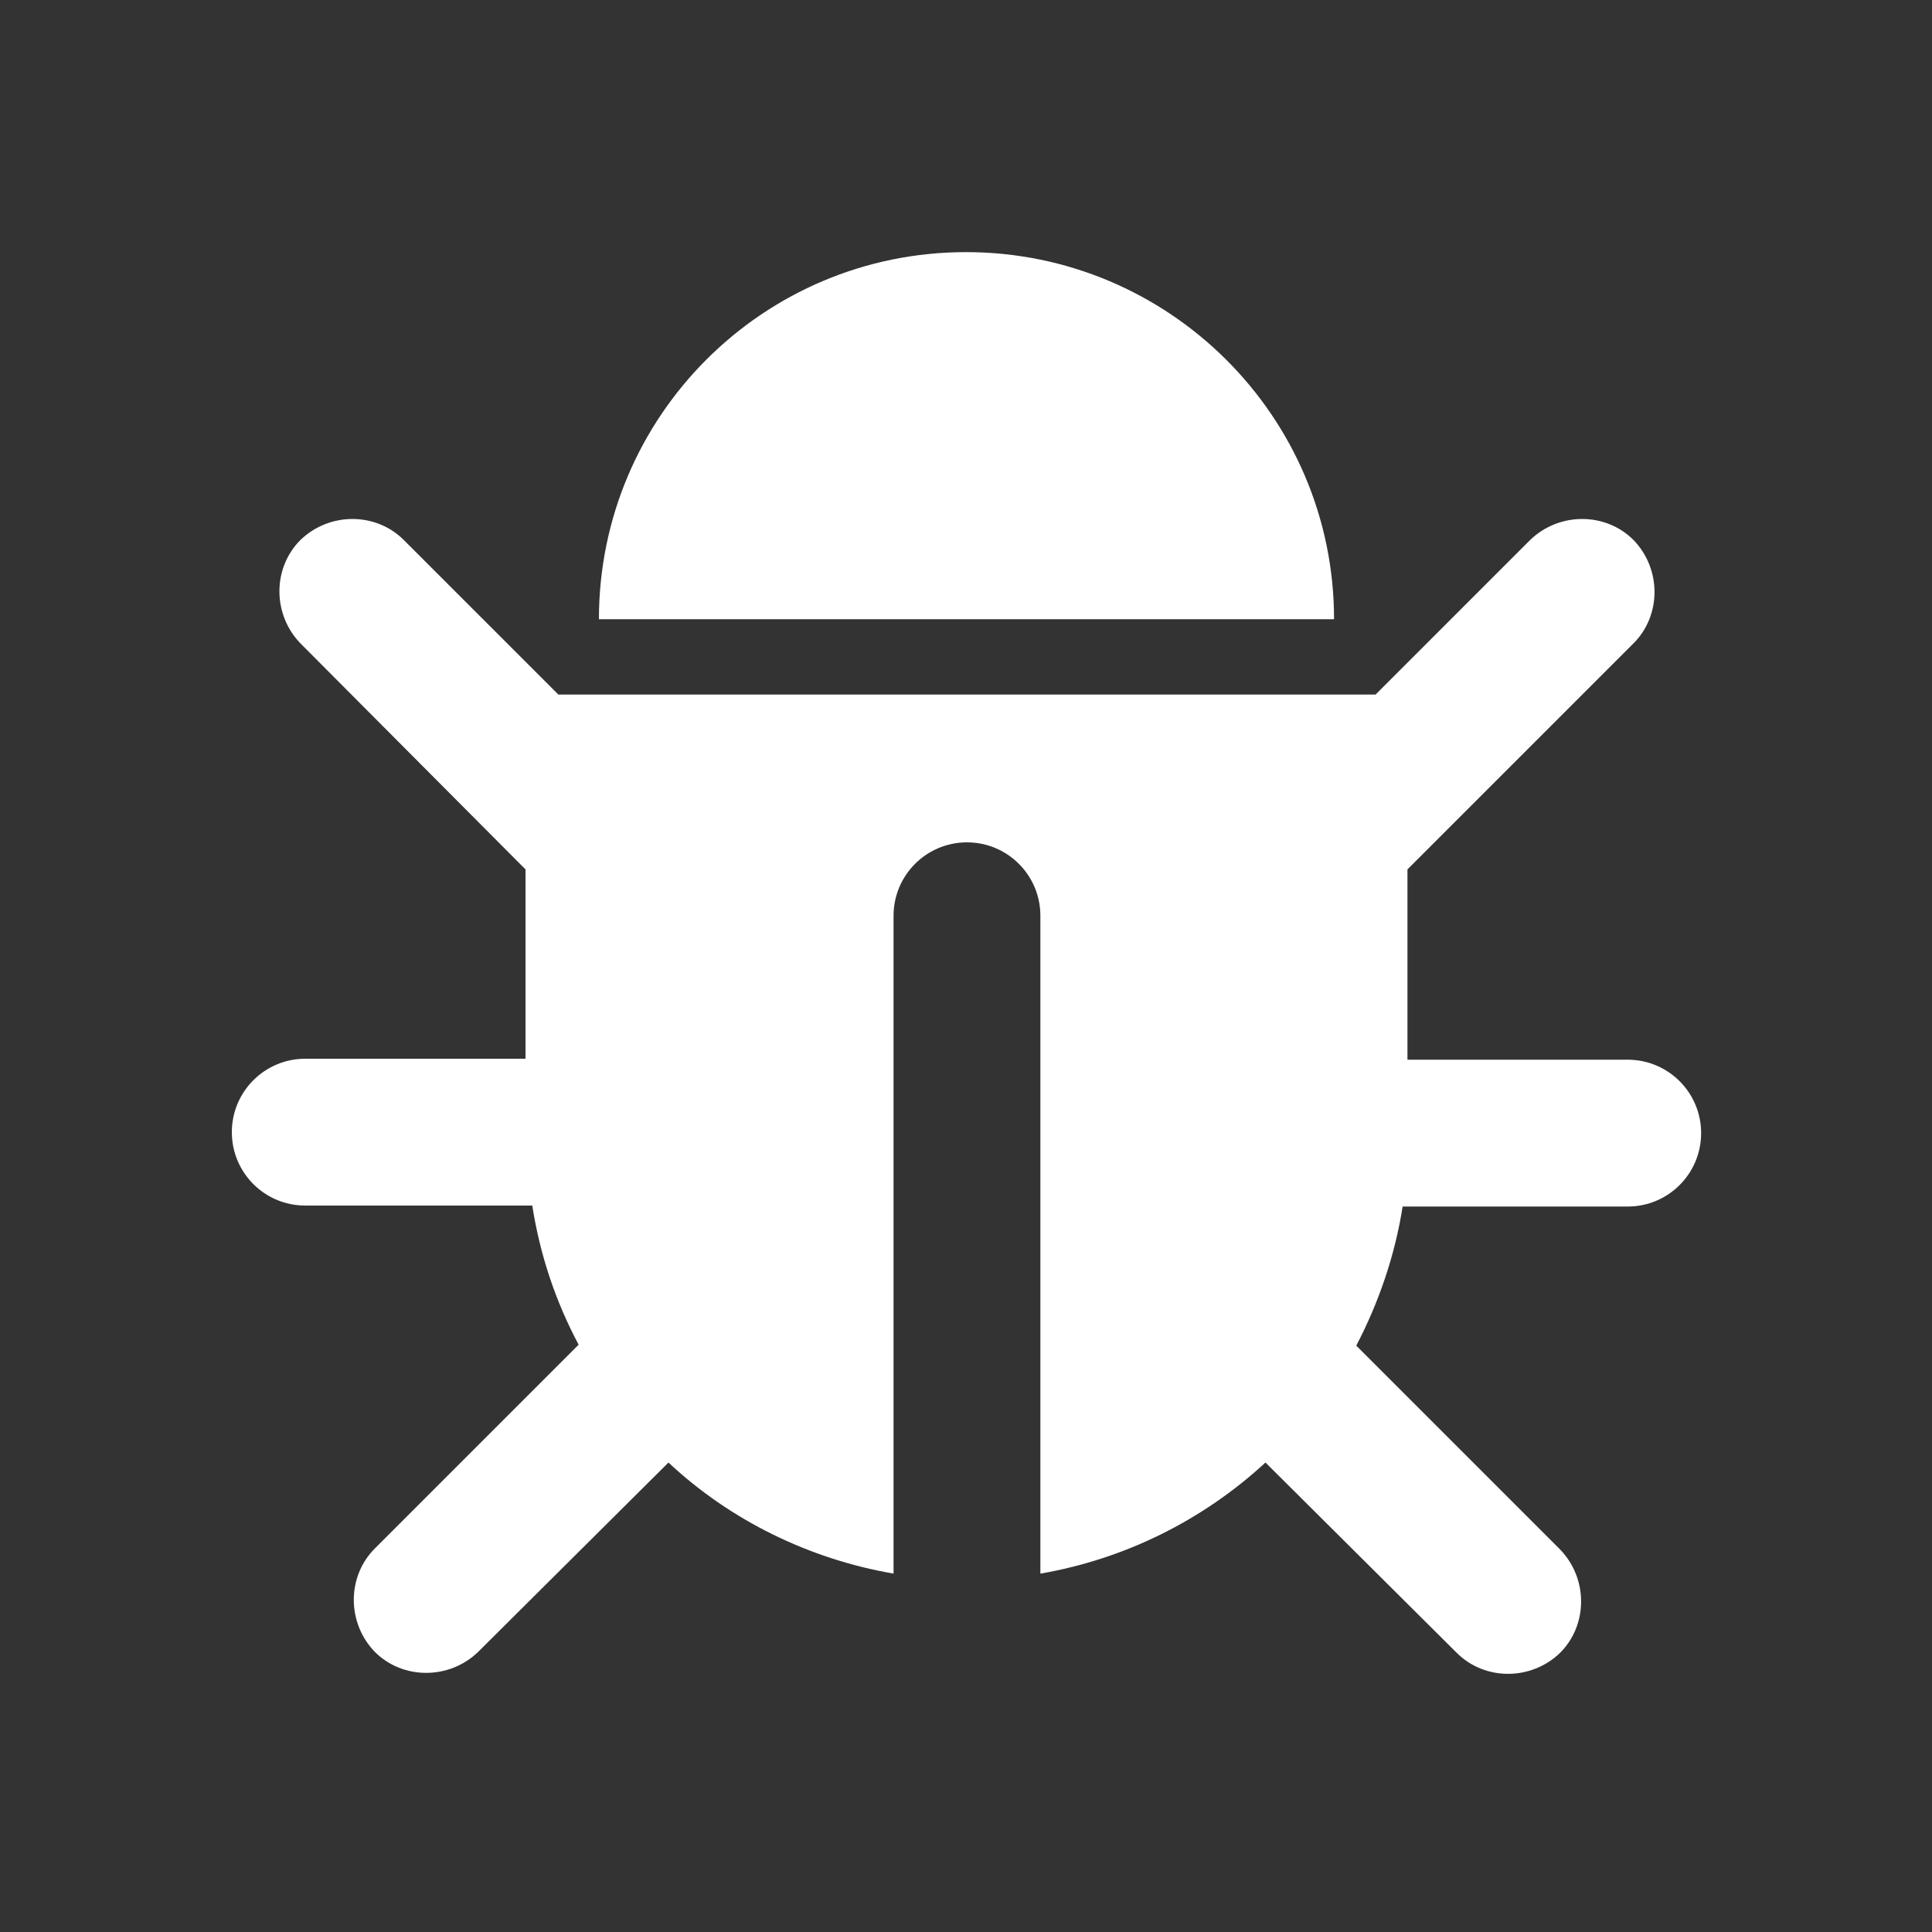
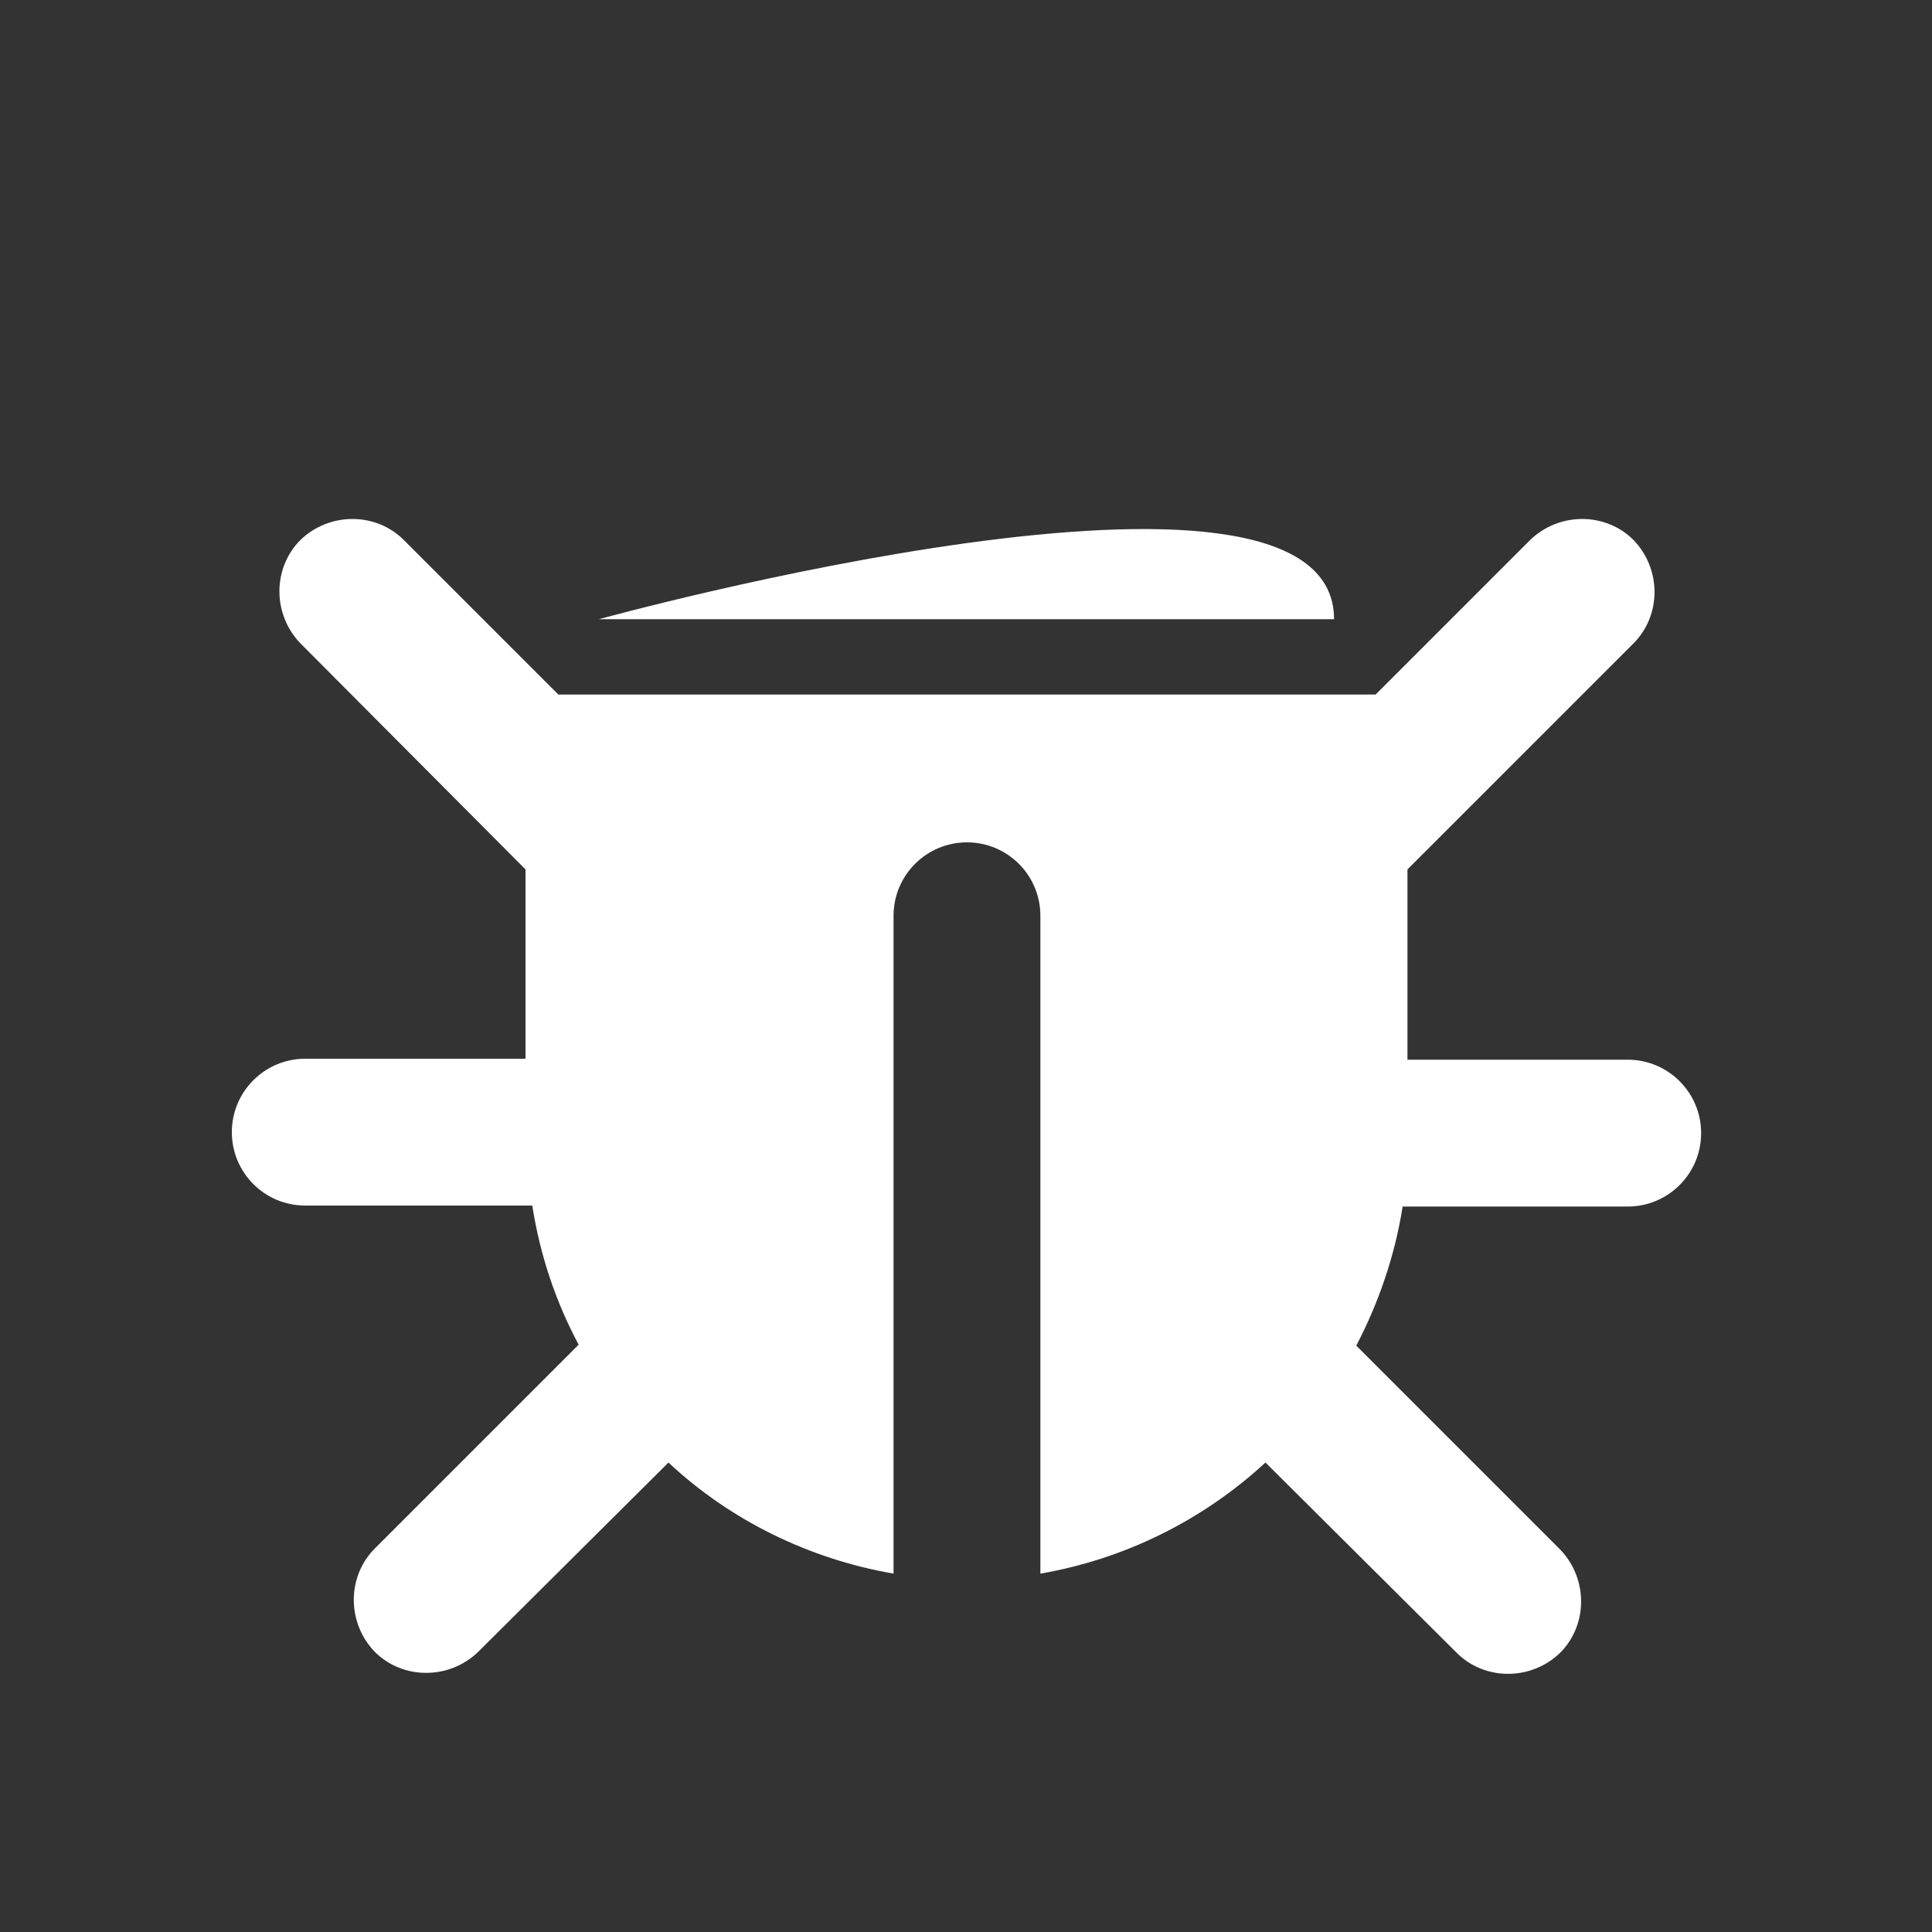
<svg xmlns="http://www.w3.org/2000/svg" version="1.1" id="Capa_1" x="0px" y="0px" viewBox="0 0 200 200" style="enable-background:new 0 0 200 200;" xml:space="preserve">
  <rect x="0" y="0" width="200" height="200" fill="#333333" stroke="none" />
  <style type="text/css">
	.st0{fill:#FFFFFF;}
</style>
-   <path class="st0" d="M140.4,139.3l21.1,21.1c2.9,3,2.9,7.8,0,10.7c-3,2.9-7.8,2.9-10.7,0L131,151.4c-6.5,6-14.6,10-23.3,11.5V94.8  c0-4.2-3.4-7.6-7.6-7.6s-7.6,3.4-7.6,7.6v68.1c-8.7-1.5-16.9-5.5-23.3-11.5l-19.7,19.6c-3,2.9-7.8,2.9-10.7,0c-2.9-3-2.9-7.8,0-10.7  l21.1-21.1c-2.4-4.5-4-9.3-4.8-14.4H31.6c-4.2,0-7.6-3.4-7.6-7.6s3.4-7.6,7.6-7.6h22.8V90L31.1,66.6c-2.9-3-2.9-7.8,0-10.7  c3-2.9,7.8-2.9,10.7,0l16,16h84.6l16-16c3-2.9,7.8-2.9,10.7,0c2.9,3,2.9,7.8,0,10.7L145.7,90v19.7h22.8c4.2,0,7.6,3.4,7.6,7.6  s-3.4,7.6-7.6,7.6h-23.3C144.4,130,142.7,134.9,140.4,139.3z M138.1,64.1H62c0-21,17-38,38-38S138.1,43.1,138.1,64.1z" />
+   <path class="st0" d="M140.4,139.3l21.1,21.1c2.9,3,2.9,7.8,0,10.7c-3,2.9-7.8,2.9-10.7,0L131,151.4c-6.5,6-14.6,10-23.3,11.5V94.8  c0-4.2-3.4-7.6-7.6-7.6s-7.6,3.4-7.6,7.6v68.1c-8.7-1.5-16.9-5.5-23.3-11.5l-19.7,19.6c-3,2.9-7.8,2.9-10.7,0c-2.9-3-2.9-7.8,0-10.7  l21.1-21.1c-2.4-4.5-4-9.3-4.8-14.4H31.6c-4.2,0-7.6-3.4-7.6-7.6s3.4-7.6,7.6-7.6h22.8V90L31.1,66.6c-2.9-3-2.9-7.8,0-10.7  c3-2.9,7.8-2.9,10.7,0l16,16h84.6l16-16c3-2.9,7.8-2.9,10.7,0c2.9,3,2.9,7.8,0,10.7L145.7,90v19.7h22.8c4.2,0,7.6,3.4,7.6,7.6  s-3.4,7.6-7.6,7.6h-23.3C144.4,130,142.7,134.9,140.4,139.3z M138.1,64.1H62S138.1,43.1,138.1,64.1z" />
</svg>